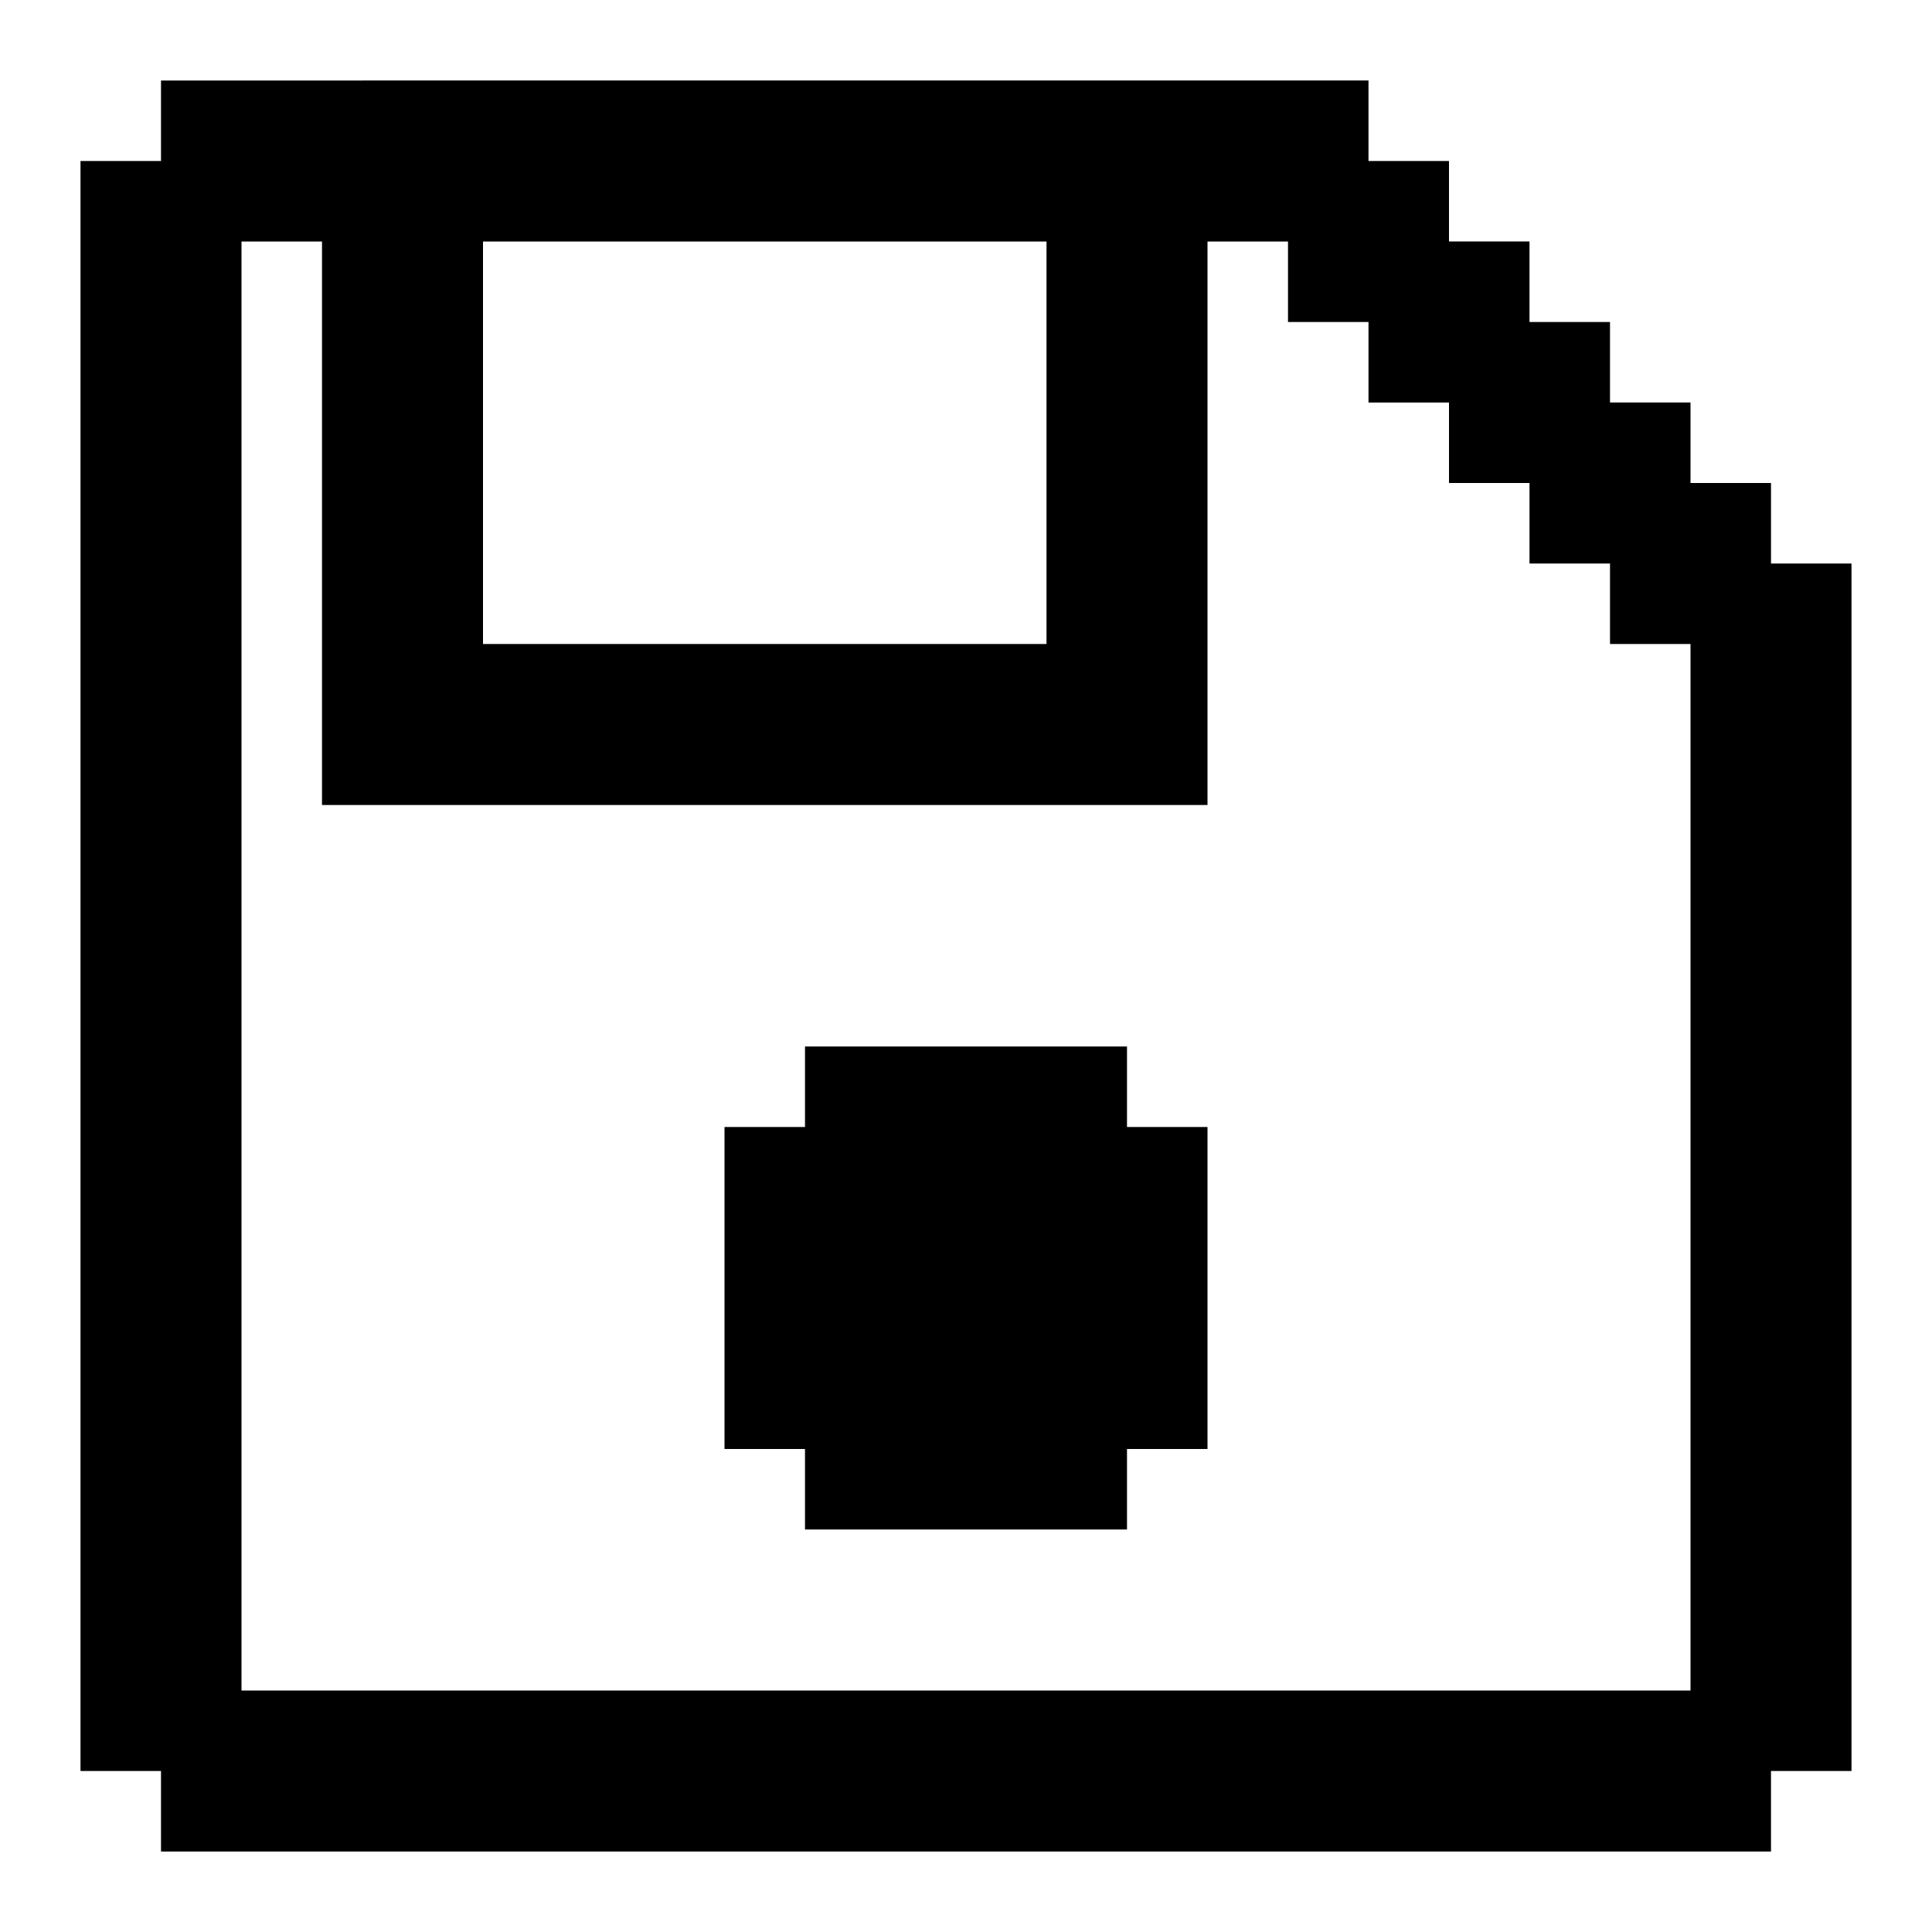
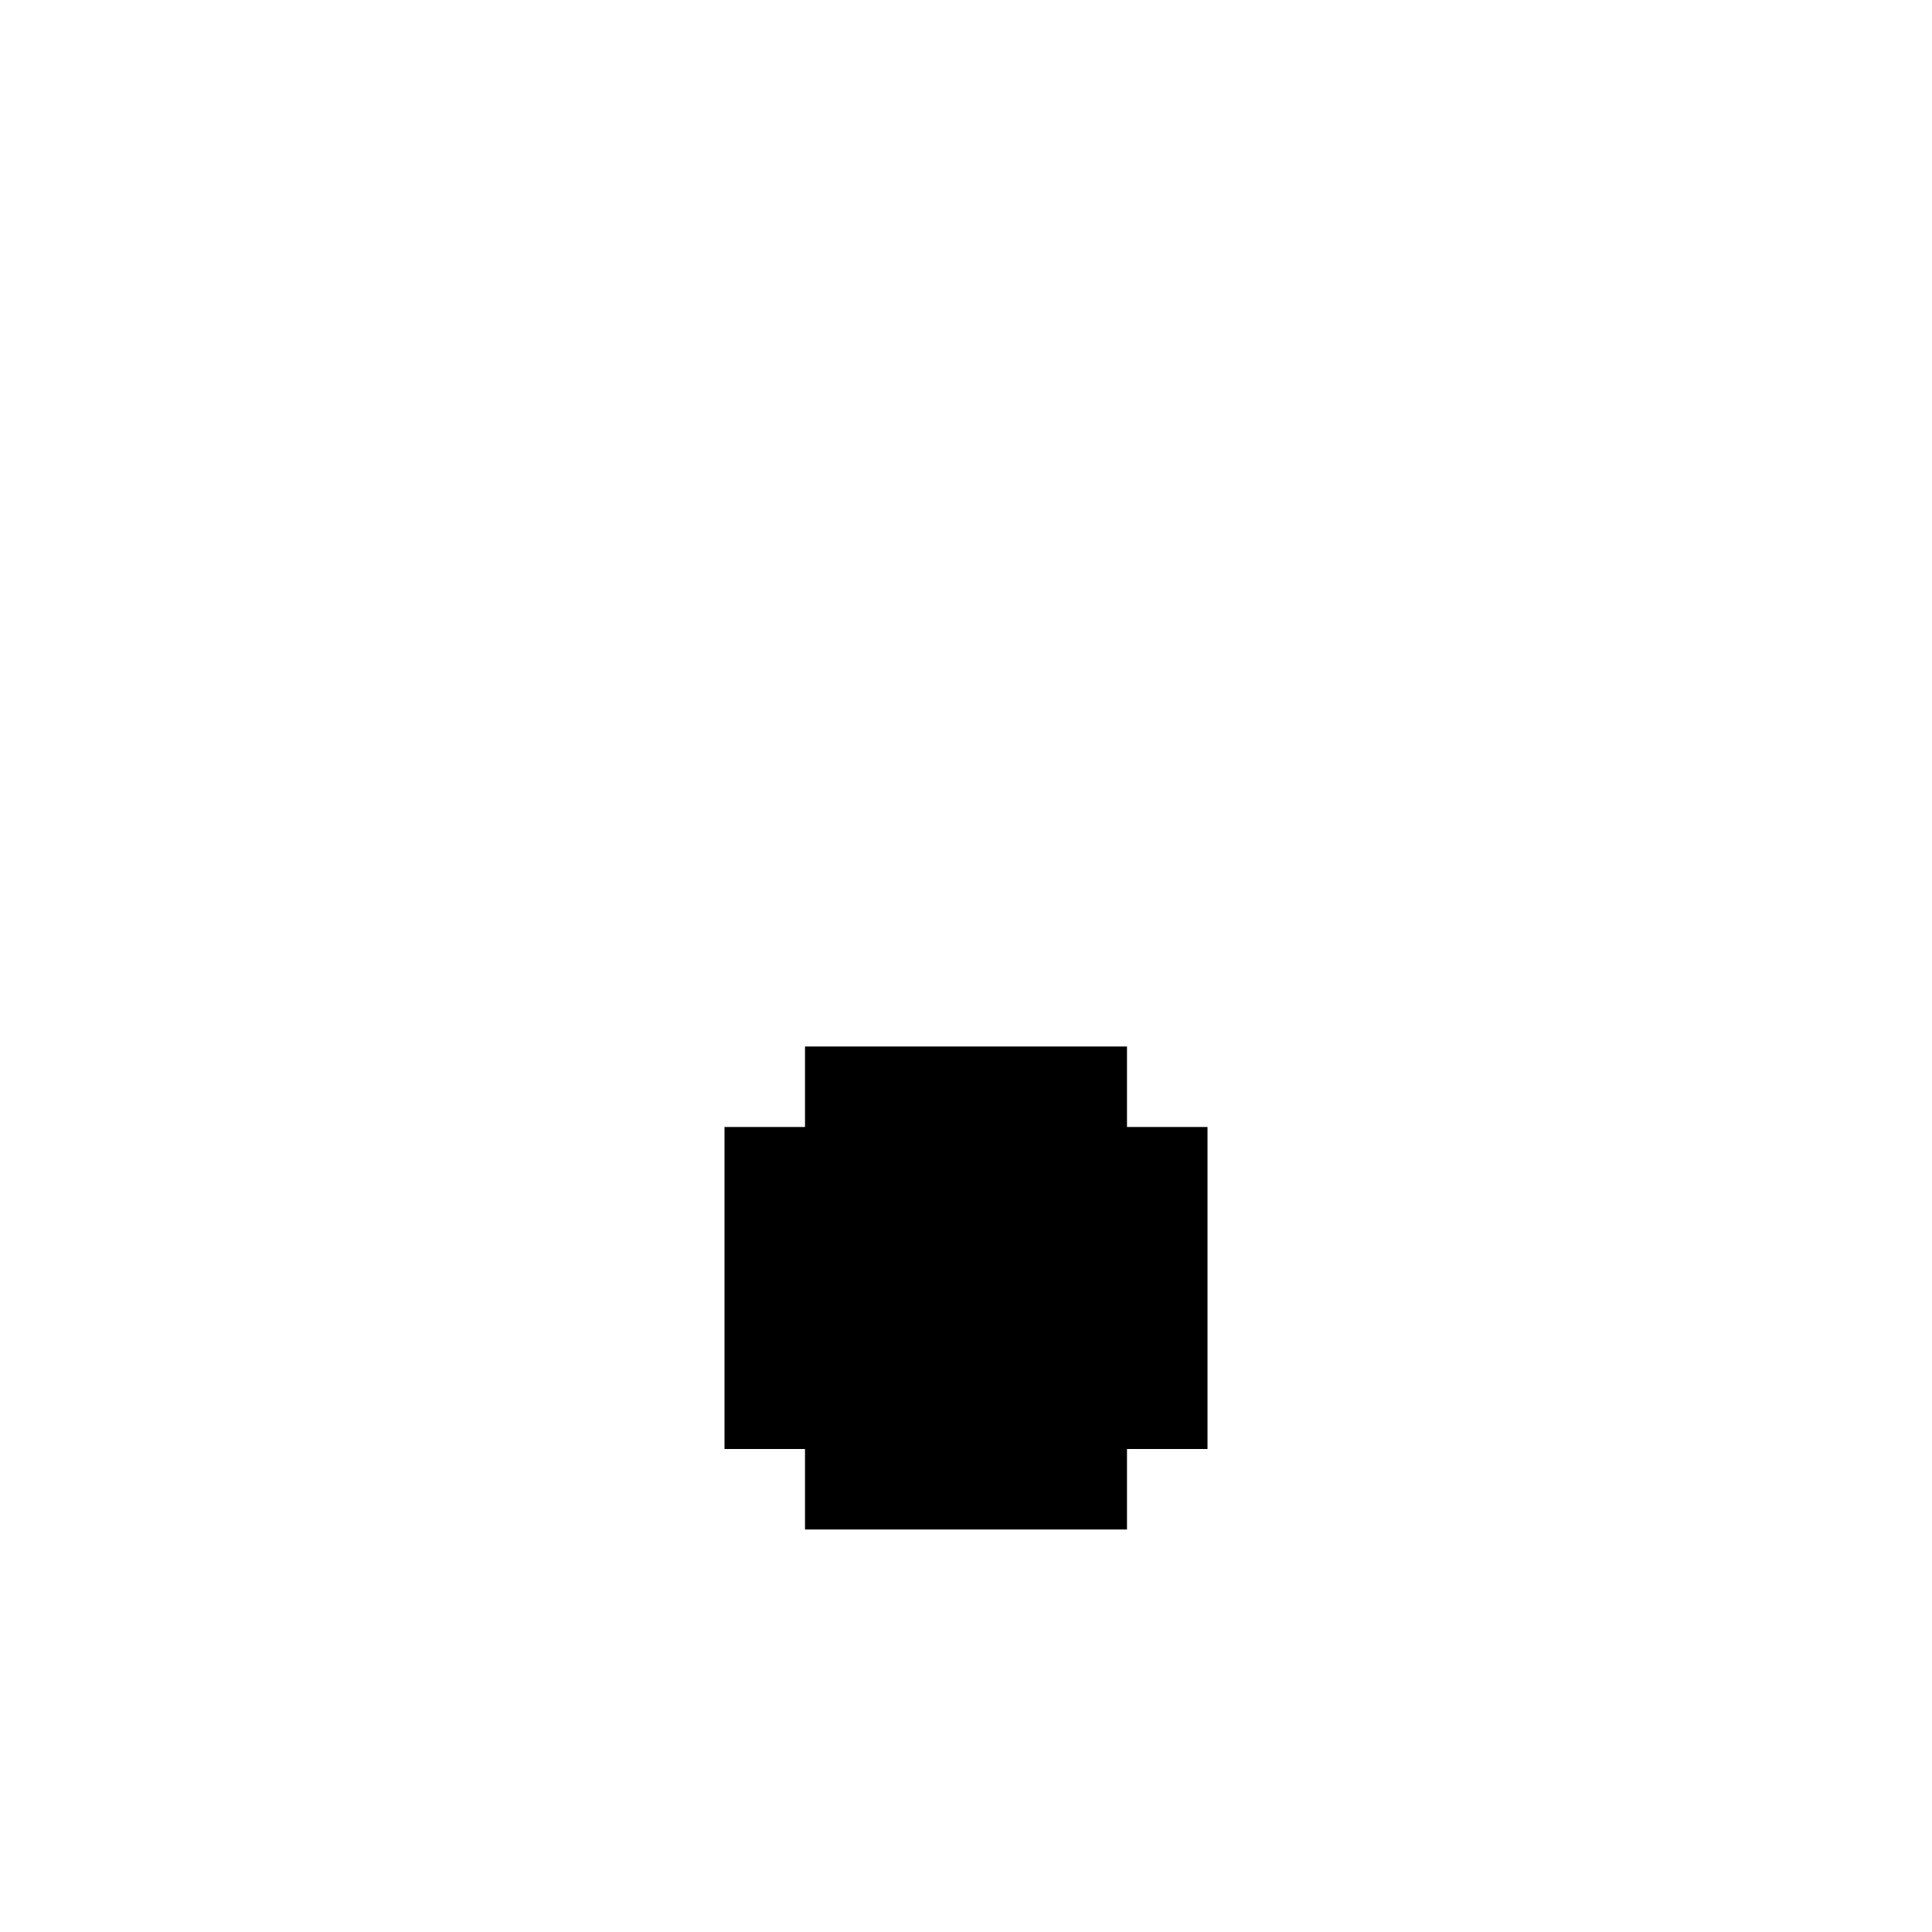
<svg xmlns="http://www.w3.org/2000/svg" id="Save" viewBox="0 0 24 24">
  <polygon points="15 14 15 18 14 18 14 19 10 19 10 18 9 18 9 14 10 14 10 13 14 13 14 14 15 14" />
-   <path d="m22,7v-1h-1v-1h-1v-1h-1v-1h-1v-1h-1v-1H2v1h-1v20h1v1h20v-1h1V7h-1Zm-7,3V3h1v1h1v1h1v1h1v1h1v1h1v13H3V3h1v7h11ZM6,3h7v5h-7V3Z" />
</svg>